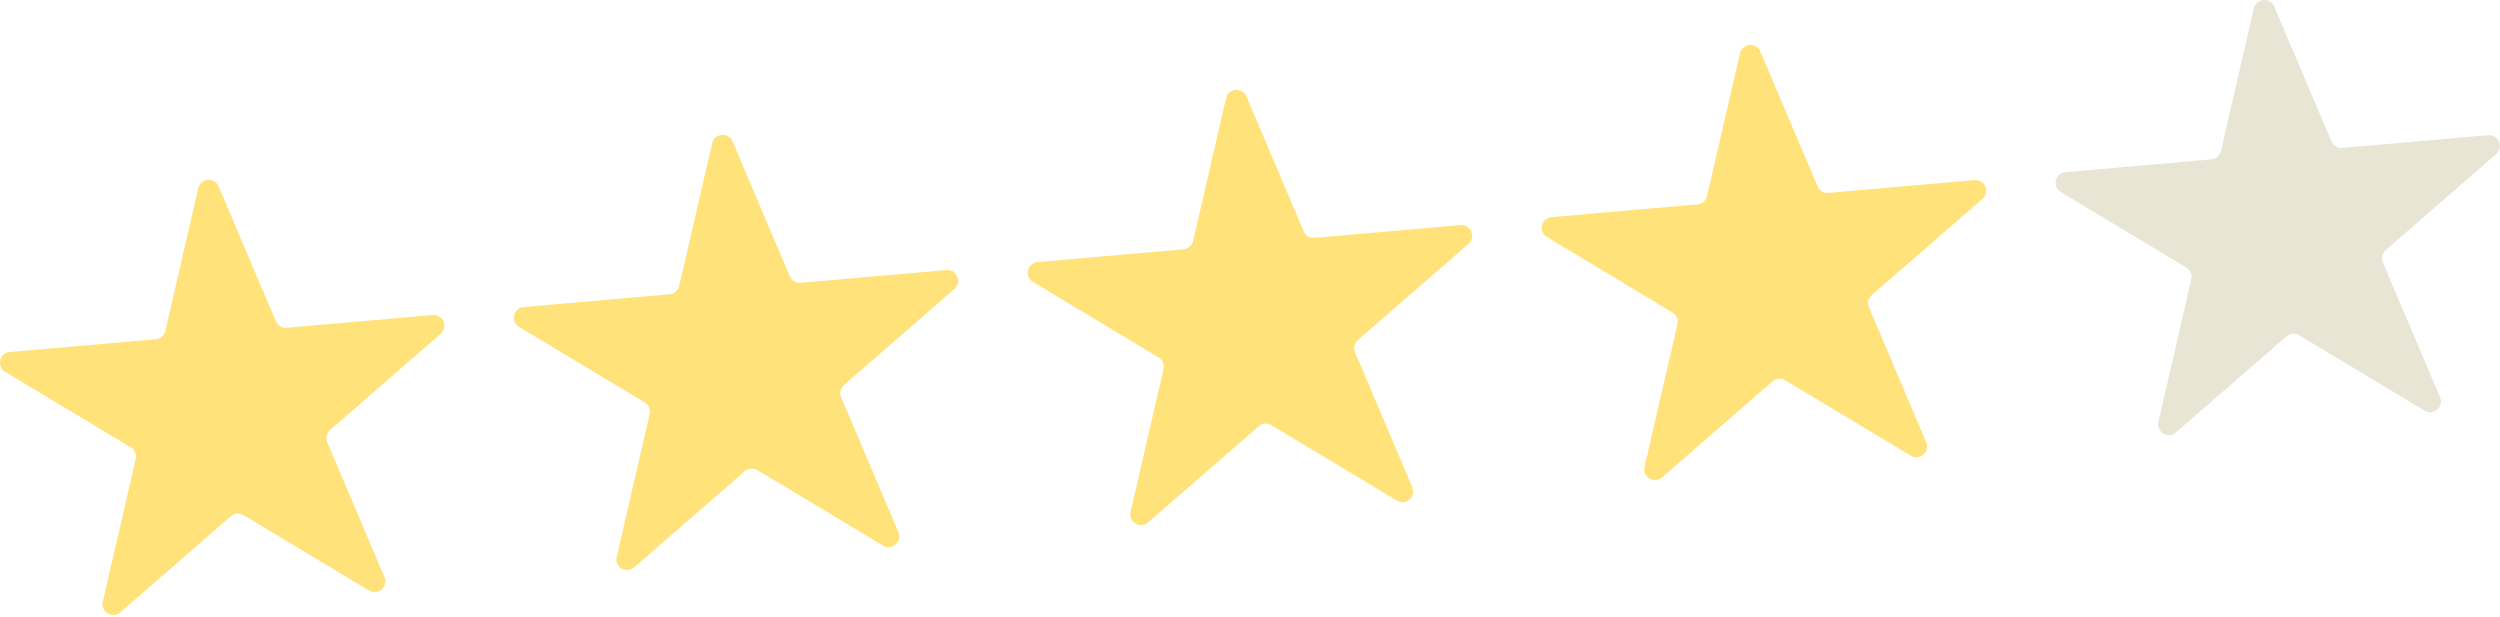
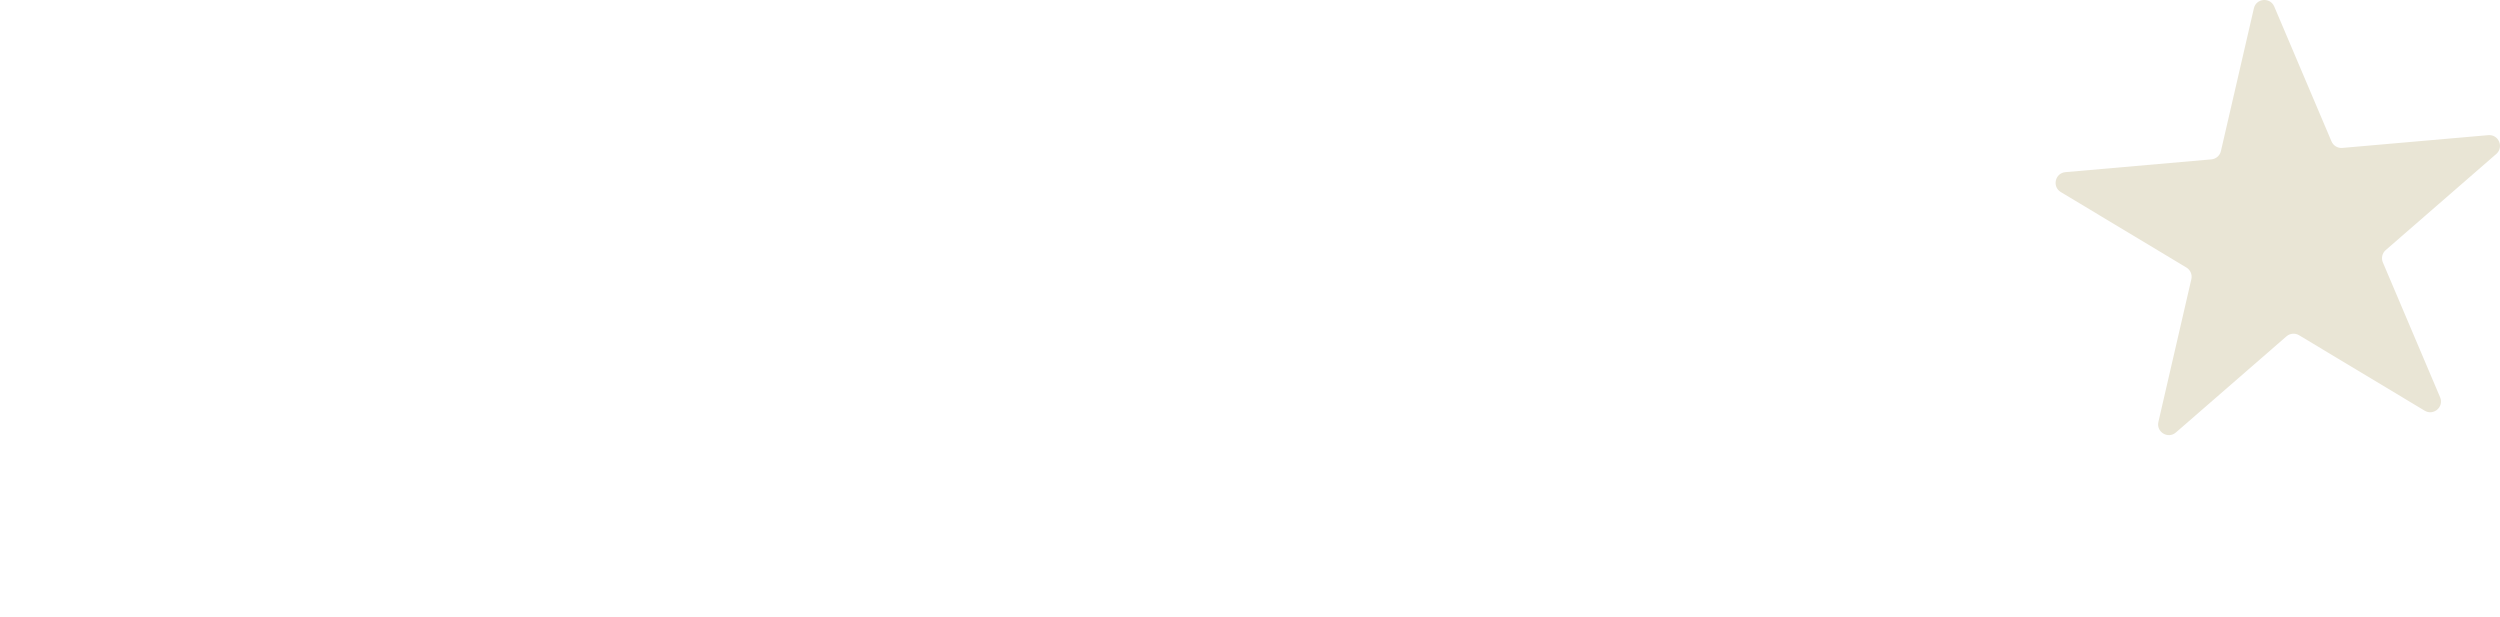
<svg xmlns="http://www.w3.org/2000/svg" width="466" height="115" viewBox="0 0 466 115" fill="none">
-   <path d="M36.958 35.077C37.395 33.186 39.996 32.958 40.754 34.745L51.425 59.884C51.764 60.683 52.579 61.172 53.444 61.097L80.65 58.717C82.583 58.547 83.603 60.951 82.139 62.224L61.528 80.141C60.873 80.711 60.659 81.637 60.998 82.436L71.669 107.575C72.427 109.361 70.456 111.075 68.793 110.075L45.383 96.009C44.64 95.562 43.692 95.645 43.037 96.214L22.426 114.132C20.962 115.405 18.723 114.06 19.16 112.169L25.303 85.559C25.499 84.713 25.127 83.838 24.383 83.391L0.974 69.325C-0.69 68.326 -0.102 65.781 1.831 65.612L29.037 63.232C29.902 63.156 30.619 62.533 30.815 61.687L36.958 35.077Z" fill="#FFE279" />
-   <path d="M132.75 26.696C133.186 24.805 135.787 24.577 136.546 26.364L147.217 51.503C147.556 52.302 148.371 52.791 149.235 52.716L176.442 50.336C178.375 50.166 179.395 52.57 177.93 53.843L157.319 71.76C156.664 72.33 156.45 73.256 156.789 74.055L167.46 99.194C168.219 100.981 166.248 102.694 164.585 101.694L141.175 87.628C140.431 87.181 139.484 87.264 138.829 87.834L118.218 105.751C116.753 107.024 114.515 105.679 114.951 103.788L121.095 77.178C121.29 76.332 120.919 75.457 120.175 75.01L96.765 60.944C95.102 59.945 95.689 57.401 97.622 57.231L124.829 54.851C125.693 54.776 126.411 54.152 126.606 53.306L132.75 26.696Z" fill="#FFE279" />
-   <path d="M228.541 18.315C228.978 16.424 231.579 16.196 232.337 17.983L243.008 43.122C243.347 43.921 244.162 44.411 245.027 44.335L272.233 41.955C274.166 41.785 275.186 44.189 273.722 45.462L253.11 63.379C252.455 63.949 252.242 64.875 252.581 65.674L263.252 90.813C264.01 92.6 262.039 94.313 260.376 93.313L236.966 79.247C236.222 78.8 235.275 78.883 234.62 79.453L214.009 97.37C212.544 98.643 210.306 97.298 210.743 95.407L216.886 68.797C217.081 67.951 216.71 67.076 215.966 66.629L192.557 52.563C190.893 51.564 191.481 49.02 193.414 48.85L220.62 46.47C221.485 46.395 222.202 45.771 222.397 44.925L228.541 18.315Z" fill="#FFE279" />
-   <path d="M324.332 9.934C324.769 8.043 327.37 7.815 328.128 9.602L338.799 34.741C339.138 35.54 339.953 36.03 340.818 35.954L368.024 33.574C369.958 33.405 370.978 35.808 369.513 37.081L348.902 54.998C348.247 55.568 348.033 56.494 348.372 57.293L359.043 82.432C359.801 84.219 357.831 85.932 356.167 84.932L332.758 70.866C332.014 70.419 331.067 70.502 330.412 71.072L309.8 88.989C308.336 90.262 306.098 88.917 306.534 87.026L312.678 60.416C312.873 59.57 312.501 58.695 311.758 58.248L288.348 44.182C286.685 43.183 287.272 40.639 289.205 40.469L316.412 38.089C317.276 38.014 317.994 37.39 318.189 36.544L324.332 9.934Z" fill="#FFE279" />
  <path d="M420.124 1.552C420.56 -0.339 423.161 -0.566 423.92 1.22L434.592 26.359C434.931 27.158 435.746 27.647 436.61 27.572L463.817 25.192C465.75 25.023 466.77 27.427 465.305 28.7L444.695 46.618C444.04 47.187 443.826 48.114 444.165 48.913L454.835 74.052C455.593 75.838 453.623 77.551 451.959 76.552L428.549 62.487C427.805 62.04 426.858 62.123 426.203 62.692L405.591 80.609C404.127 81.882 401.889 80.537 402.325 78.646L408.468 52.036C408.663 51.19 408.291 50.315 407.548 49.868L384.139 35.801C382.475 34.802 383.063 32.258 384.996 32.089L412.202 29.707C413.067 29.631 413.784 29.008 413.979 28.162L420.124 1.552Z" fill="#E9E5D5" />
</svg>